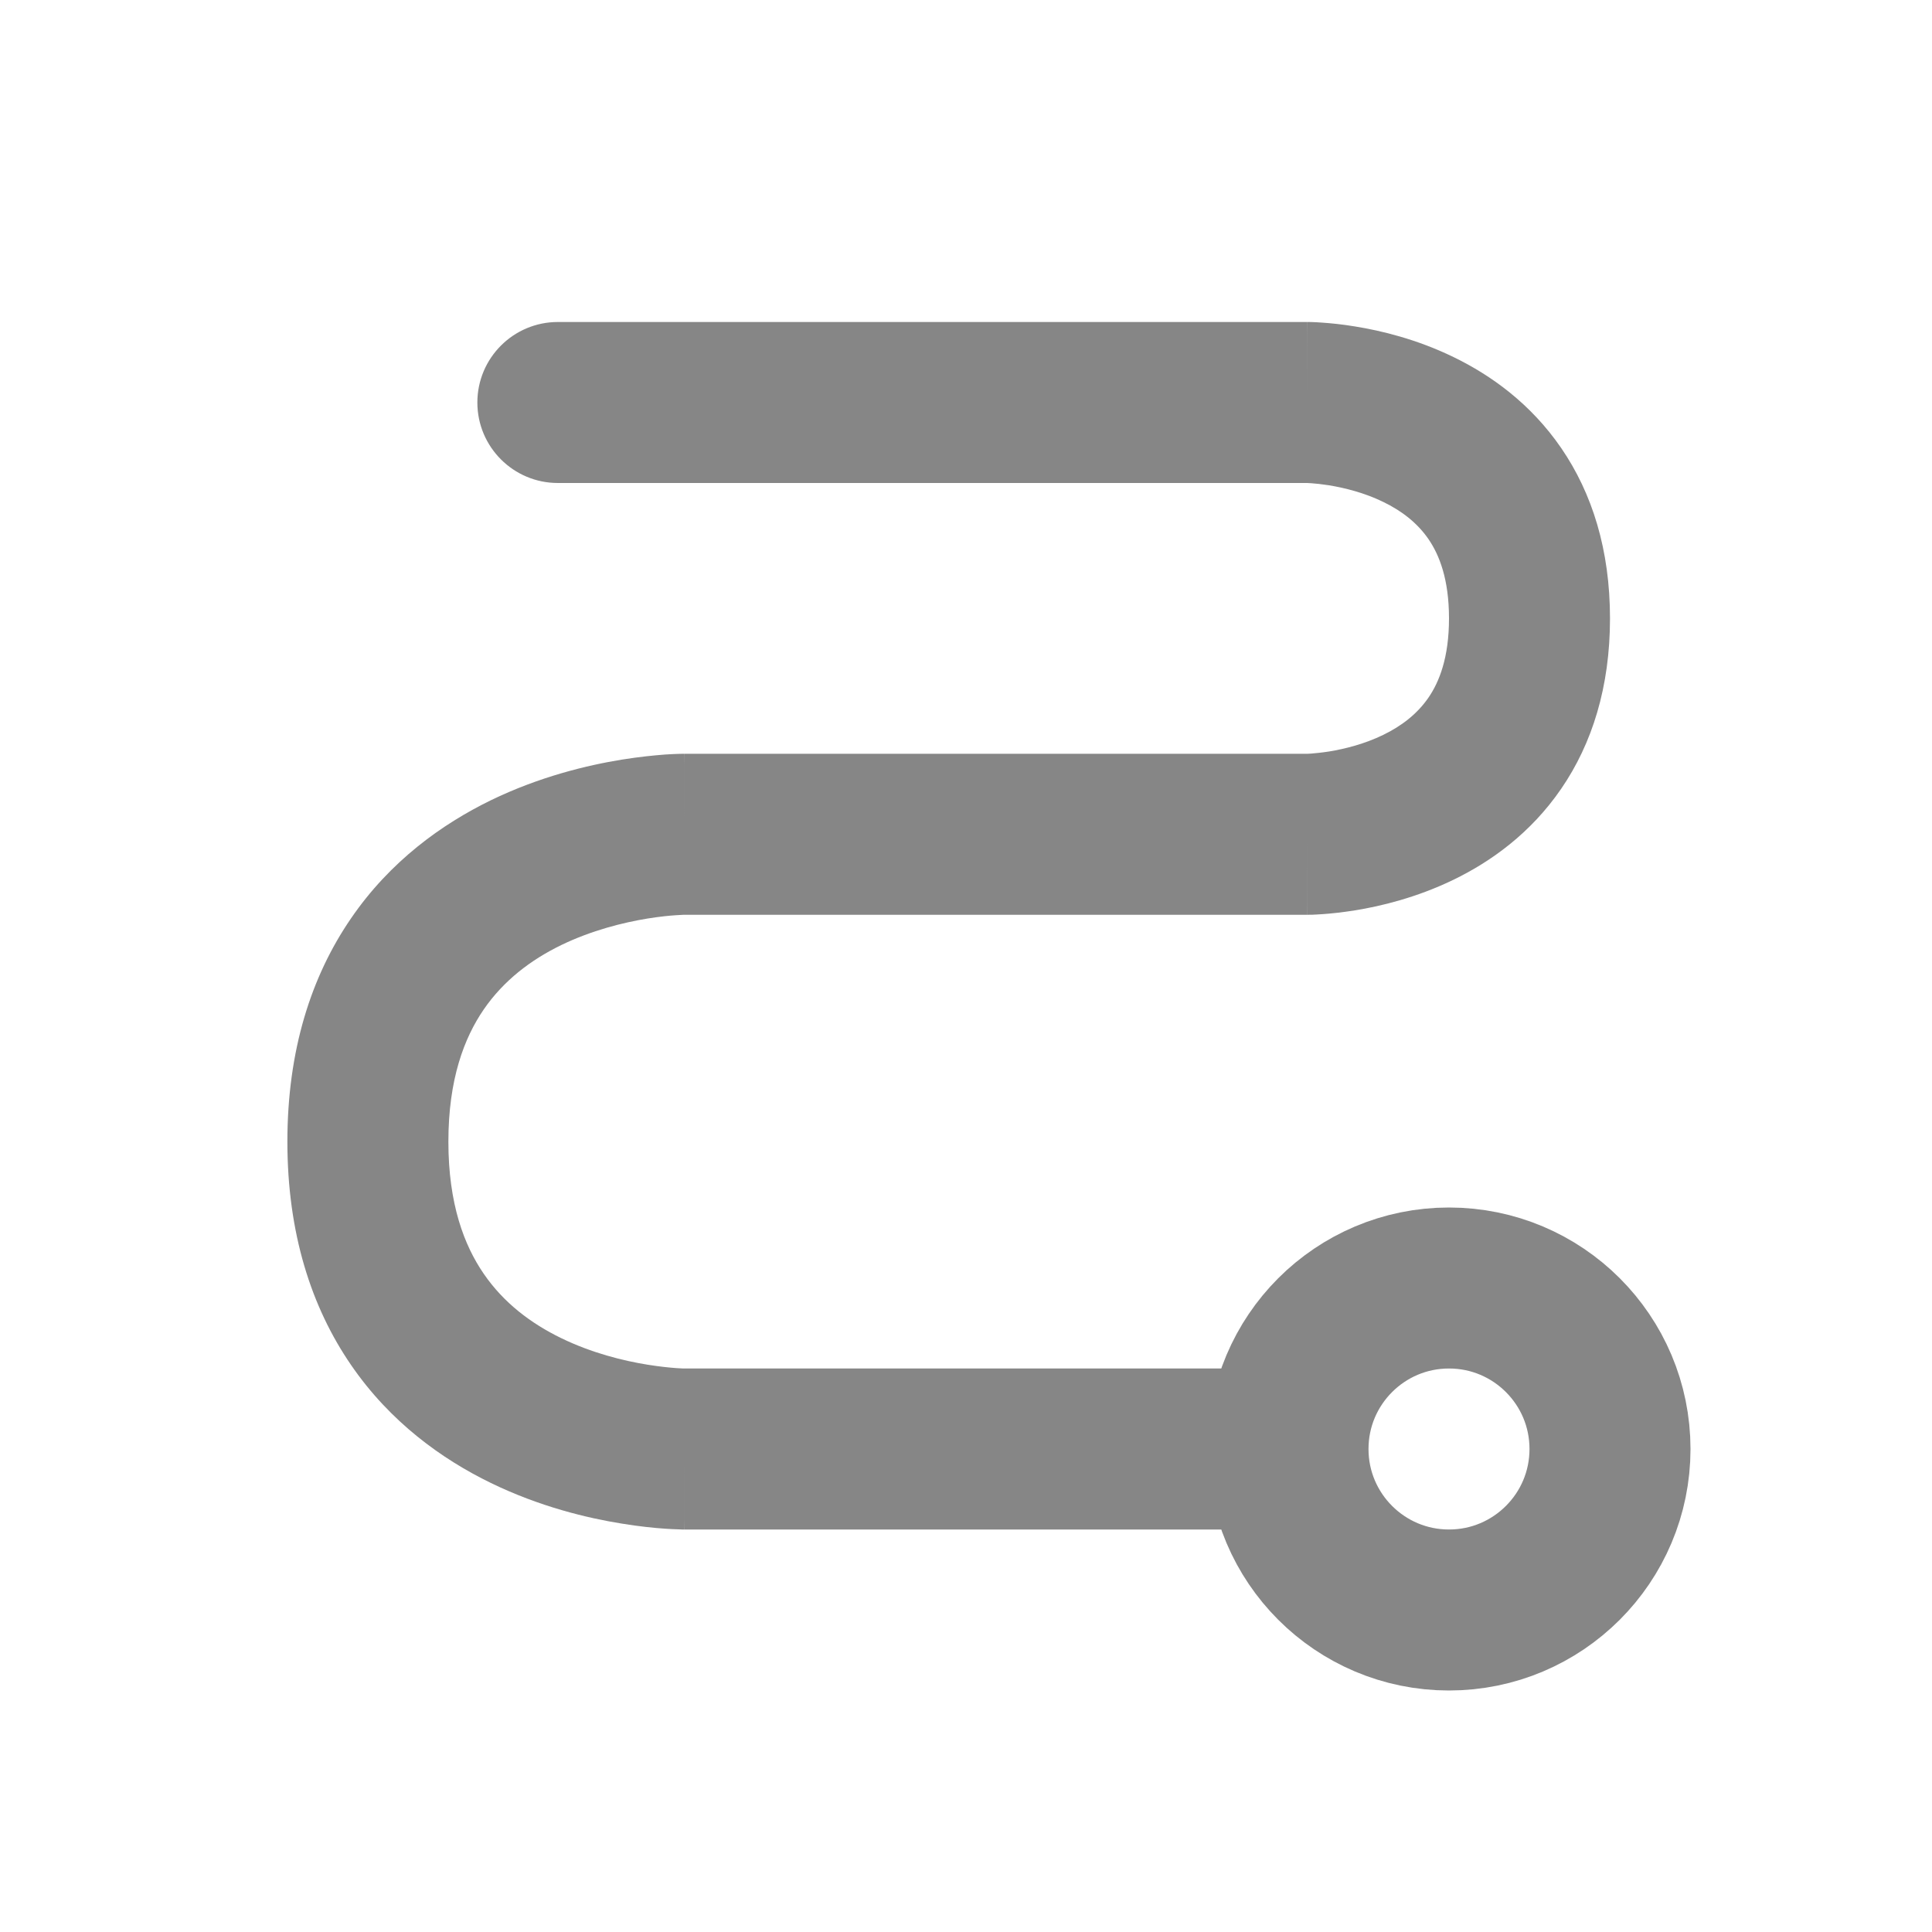
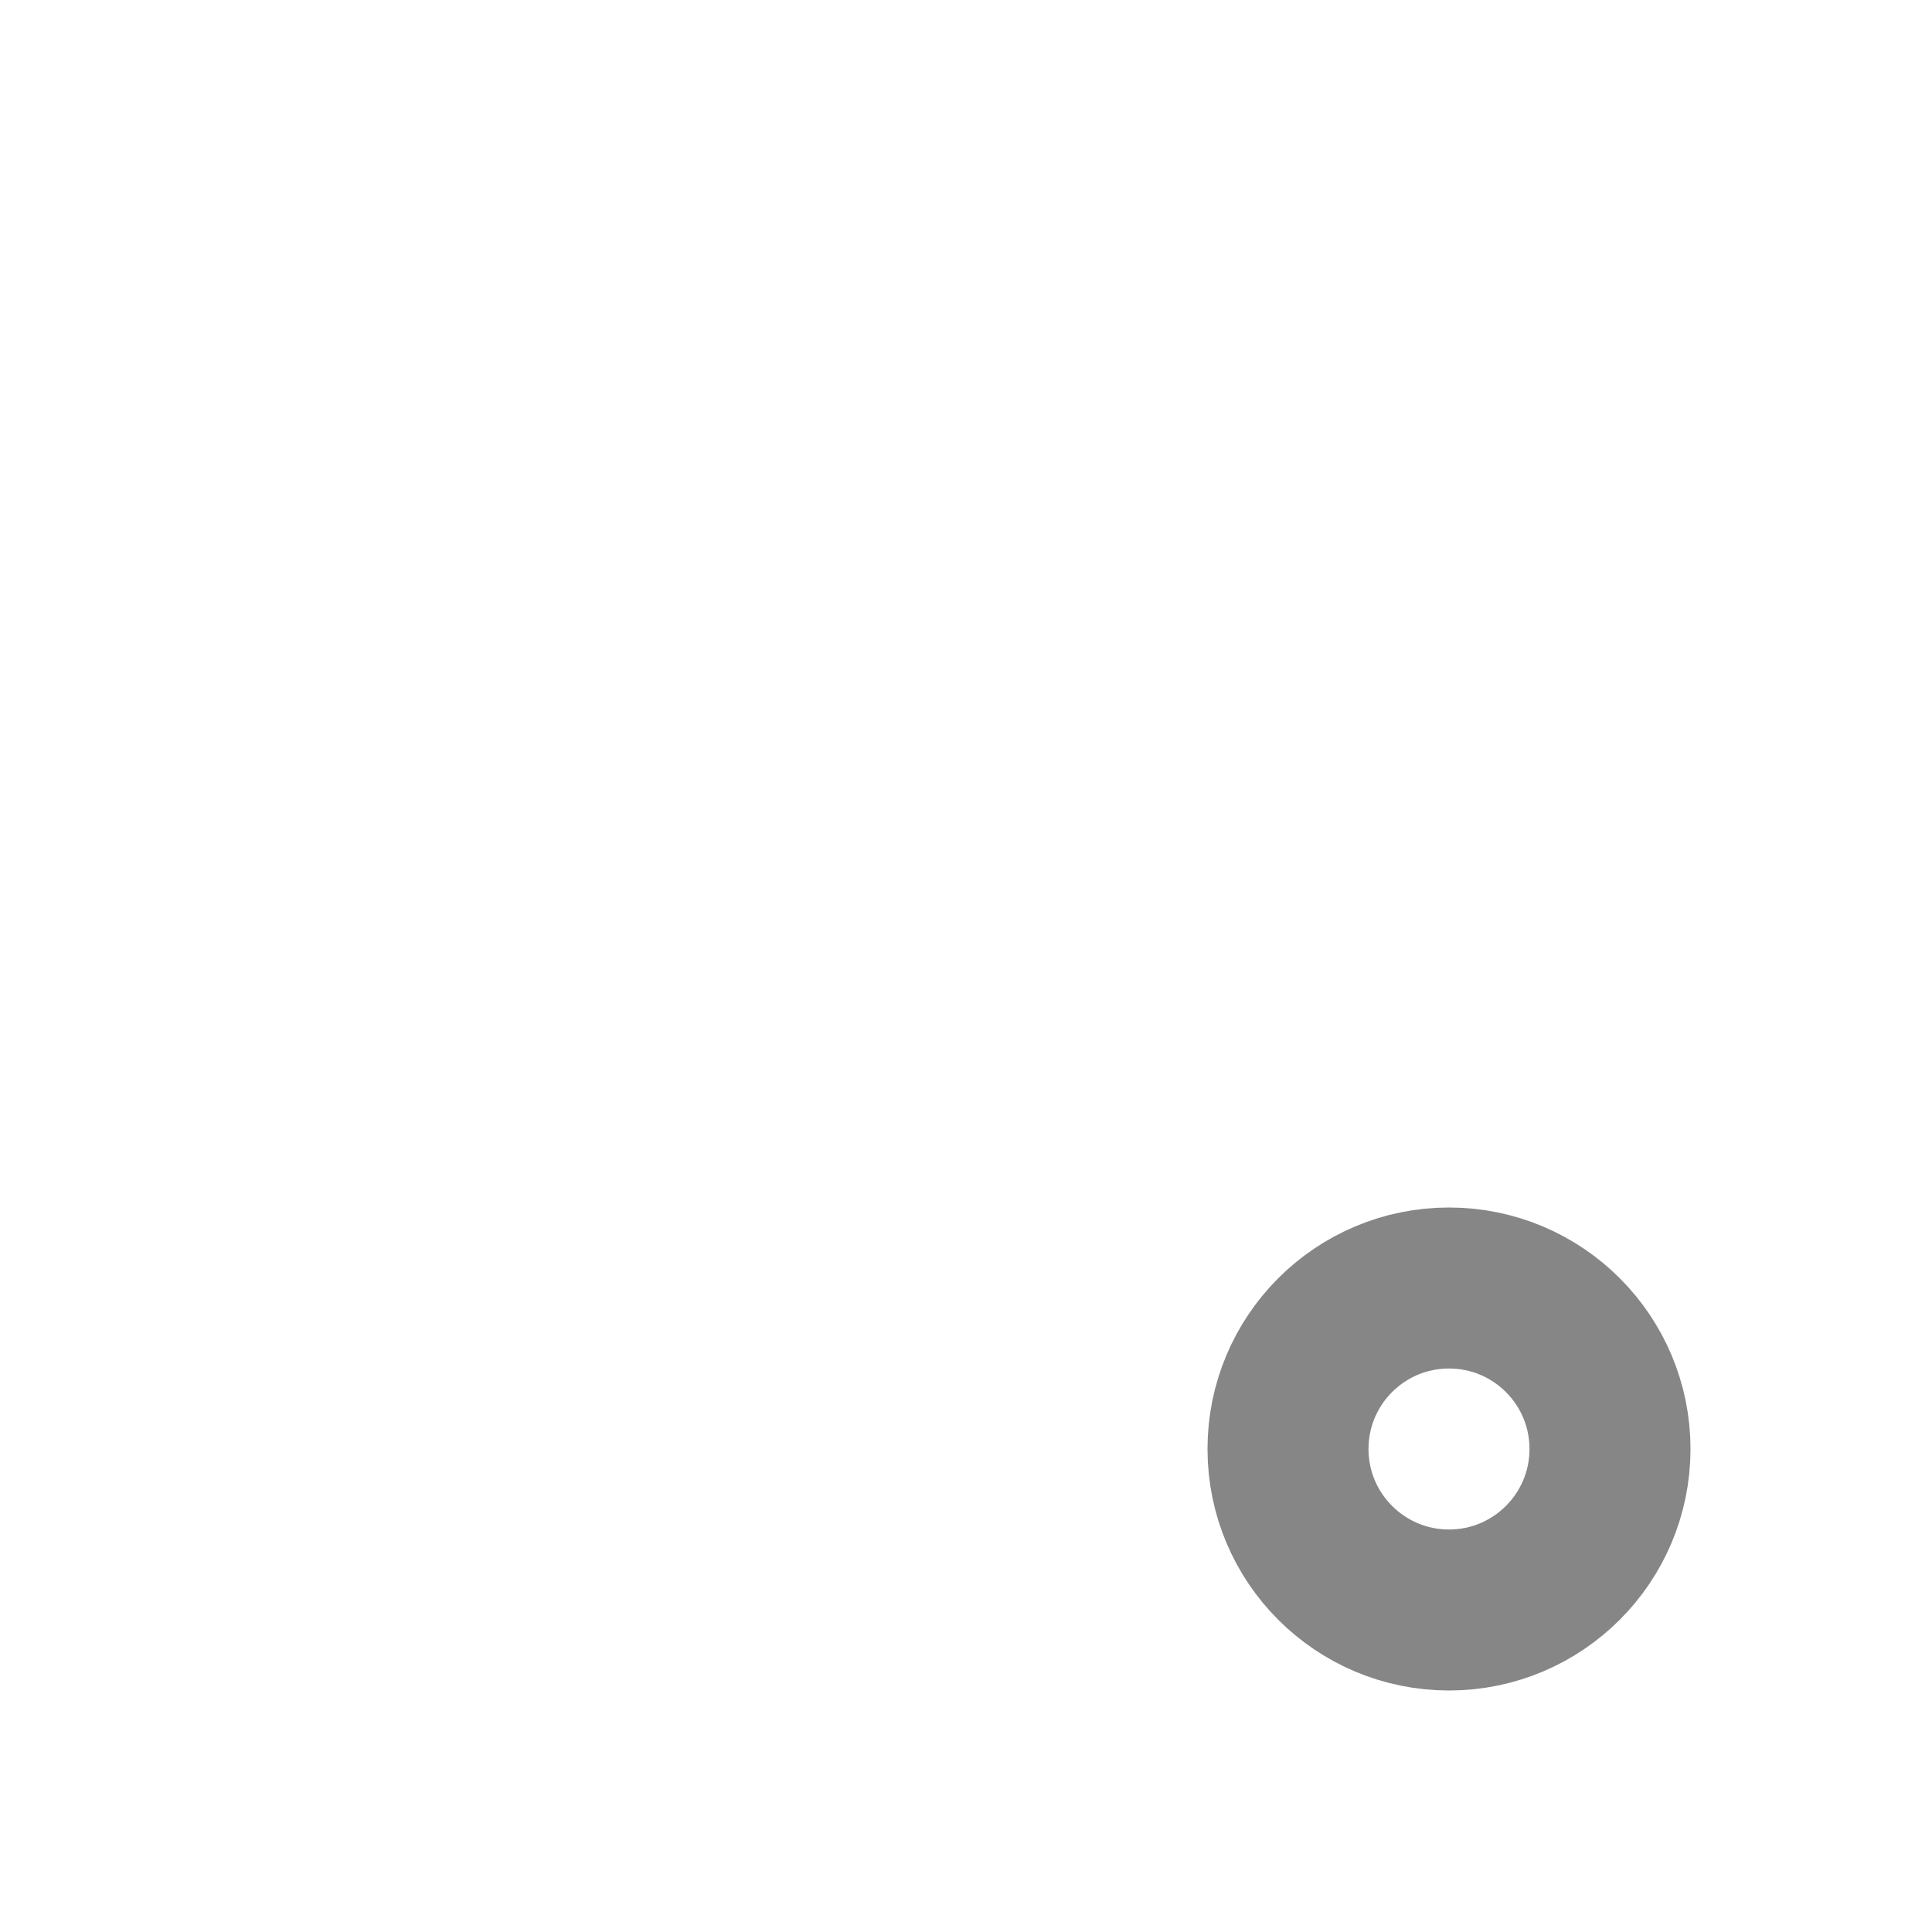
<svg xmlns="http://www.w3.org/2000/svg" width="24" height="24" viewBox="0 0 24 24" fill="none">
-   <path d="M6.93 4C6.378 4 5.93 4.448 5.93 5C5.93 5.552 6.378 6 6.93 6V4ZM8.5 10.364L8.5 11.364H8.5V10.364ZM6.93 6H16.24V4H6.93V6ZM16.24 5C16.24 6 16.24 6 16.239 6C16.239 6 16.239 6 16.238 6C16.238 6 16.237 6 16.237 6C16.236 6 16.235 6 16.235 6C16.233 6 16.233 6 16.232 6C16.232 6 16.234 6 16.239 6C16.248 6 16.265 6.001 16.29 6.003C16.339 6.006 16.416 6.014 16.512 6.029C16.707 6.061 16.951 6.122 17.183 6.235C17.412 6.346 17.606 6.495 17.745 6.697C17.878 6.891 18 7.192 18 7.682H20C20 6.83 19.778 6.126 19.394 5.566C19.015 5.013 18.519 4.66 18.057 4.436C17.599 4.213 17.154 4.107 16.831 4.055C16.668 4.028 16.529 4.015 16.428 4.008C16.377 4.004 16.335 4.002 16.303 4.001C16.288 4.001 16.274 4 16.264 4C16.259 4 16.254 4 16.25 4C16.248 4 16.246 4 16.244 4C16.244 4 16.243 4 16.242 4C16.242 4 16.241 4 16.241 4C16.241 4 16.24 4 16.24 5ZM18 7.682C18 8.171 17.878 8.472 17.745 8.666C17.606 8.868 17.412 9.018 17.183 9.129C16.951 9.242 16.707 9.303 16.512 9.335C16.416 9.35 16.339 9.357 16.29 9.361C16.265 9.363 16.248 9.363 16.239 9.364C16.234 9.364 16.232 9.364 16.232 9.364C16.233 9.364 16.233 9.364 16.235 9.364C16.235 9.364 16.236 9.364 16.237 9.364C16.237 9.364 16.238 9.364 16.238 9.364C16.239 9.364 16.239 9.364 16.239 9.364C16.24 9.364 16.24 9.364 16.24 10.364C16.24 11.364 16.241 11.364 16.241 11.364C16.241 11.364 16.242 11.364 16.242 11.364C16.243 11.364 16.244 11.364 16.244 11.364C16.246 11.364 16.248 11.364 16.25 11.364C16.254 11.364 16.259 11.364 16.264 11.363C16.274 11.363 16.288 11.363 16.303 11.363C16.335 11.361 16.377 11.36 16.428 11.356C16.529 11.349 16.668 11.335 16.831 11.309C17.154 11.257 17.599 11.15 18.057 10.928C18.519 10.704 19.015 10.351 19.394 9.798C19.778 9.238 20 8.533 20 7.682H18ZM16.24 9.364H8.5V11.364H16.24V9.364ZM8.5 10.364C8.5 9.364 8.5 9.364 8.499 9.364C8.499 9.364 8.498 9.364 8.498 9.364C8.497 9.364 8.496 9.364 8.495 9.364C8.494 9.364 8.492 9.364 8.489 9.364C8.485 9.364 8.479 9.364 8.473 9.364C8.46 9.364 8.444 9.364 8.424 9.365C8.383 9.366 8.329 9.369 8.262 9.373C8.129 9.383 7.945 9.401 7.726 9.436C7.294 9.506 6.702 9.648 6.098 9.941C5.491 10.237 4.848 10.696 4.36 11.409C3.866 12.129 3.57 13.046 3.57 14.182H5.57C5.57 13.408 5.766 12.894 6.009 12.54C6.257 12.179 6.597 11.922 6.972 11.74C7.35 11.557 7.741 11.46 8.046 11.41C8.196 11.386 8.319 11.374 8.4 11.369C8.441 11.366 8.471 11.365 8.488 11.364C8.497 11.364 8.502 11.364 8.504 11.364C8.505 11.364 8.506 11.364 8.505 11.364C8.505 11.364 8.504 11.364 8.503 11.364C8.503 11.364 8.502 11.364 8.502 11.364C8.501 11.364 8.501 11.364 8.501 11.364C8.5 11.364 8.5 11.364 8.5 10.364ZM3.57 14.182C3.57 15.317 3.866 16.235 4.36 16.955C4.848 17.667 5.491 18.127 6.098 18.422C6.702 18.716 7.294 18.858 7.726 18.927C7.945 18.963 8.129 18.981 8.262 18.99C8.329 18.995 8.383 18.997 8.424 18.998C8.444 18.999 8.46 19 8.473 19C8.479 19 8.485 19 8.489 19C8.492 19 8.494 19 8.495 19C8.496 19 8.497 19 8.498 19C8.498 19 8.499 19 8.499 19C8.5 19 8.5 19 8.5 18C8.5 17 8.5 17 8.501 17C8.501 17 8.501 17 8.502 17C8.502 17 8.503 17 8.503 17C8.504 17 8.505 17 8.505 17C8.506 17 8.505 17 8.504 17C8.502 17 8.497 17 8.488 17C8.471 16.999 8.441 16.998 8.4 16.995C8.319 16.989 8.196 16.977 8.046 16.953C7.741 16.904 7.35 16.807 6.972 16.623C6.597 16.441 6.257 16.185 6.009 15.823C5.766 15.47 5.57 14.955 5.57 14.182H3.57ZM8.5 19H16.24V17H8.5V19Z" fill="#868686" />
  <circle cx="18" cy="18" r="2" stroke="#868686" stroke-width="2" />
</svg>